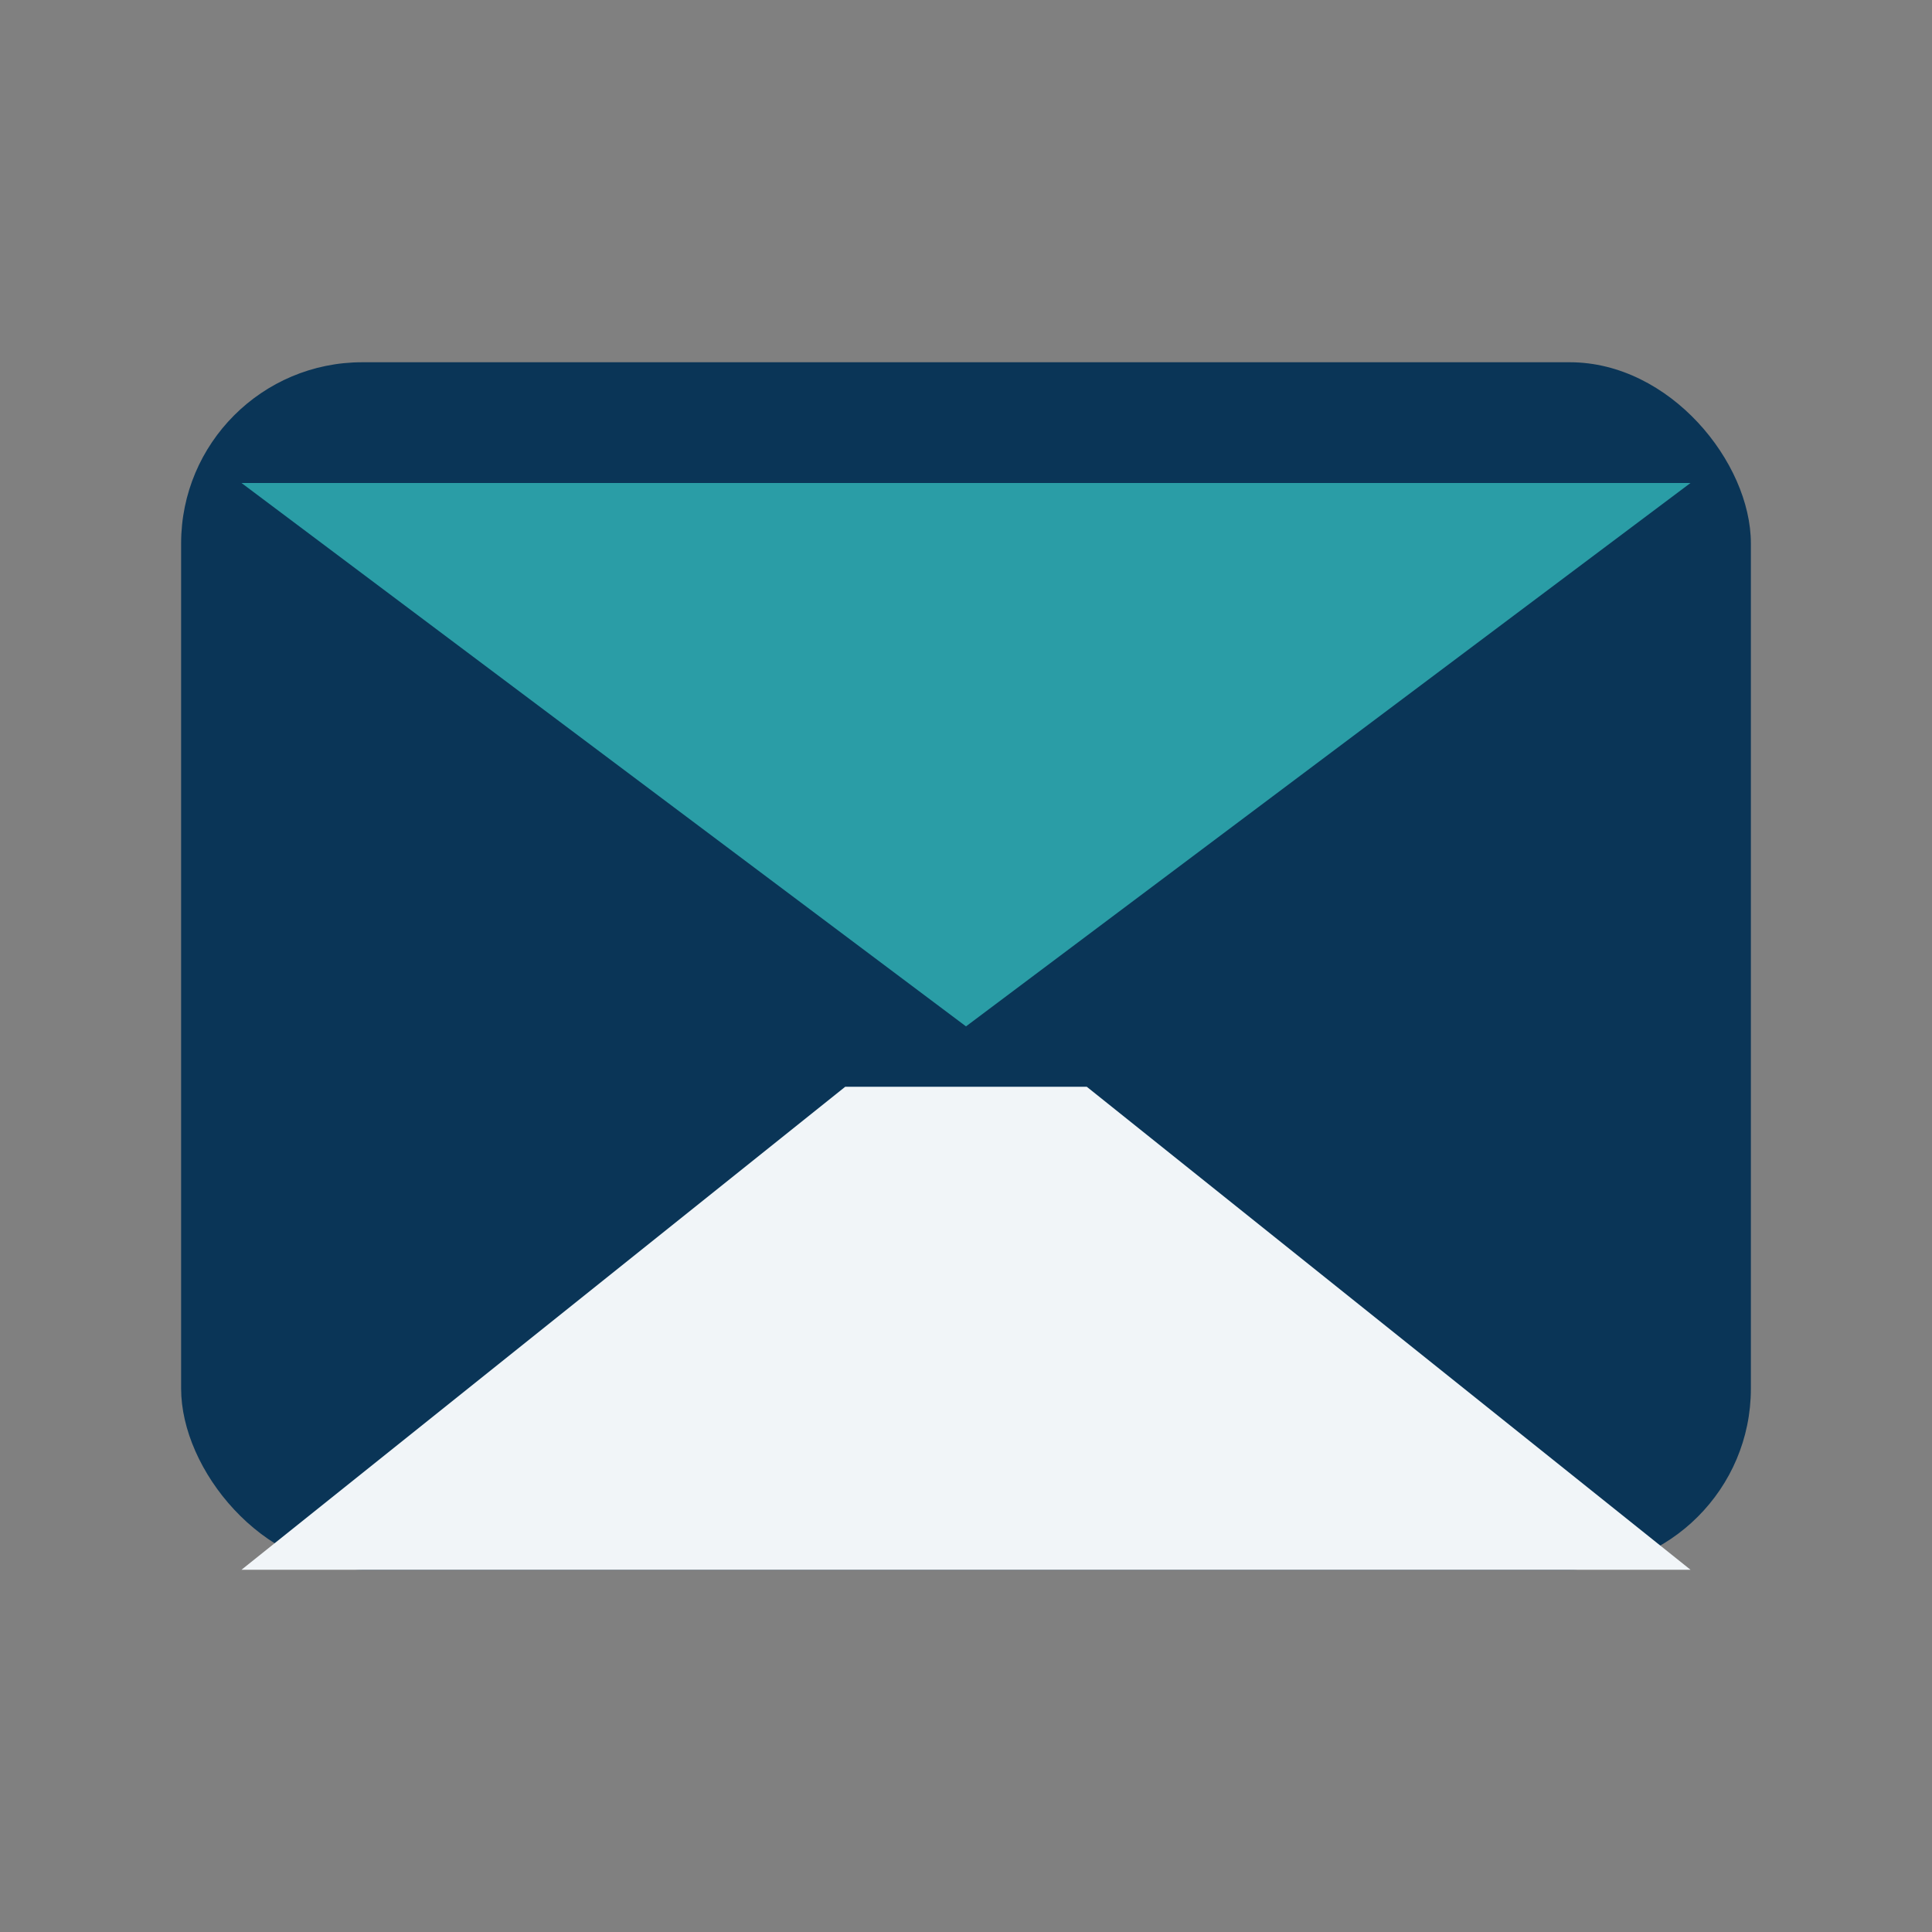
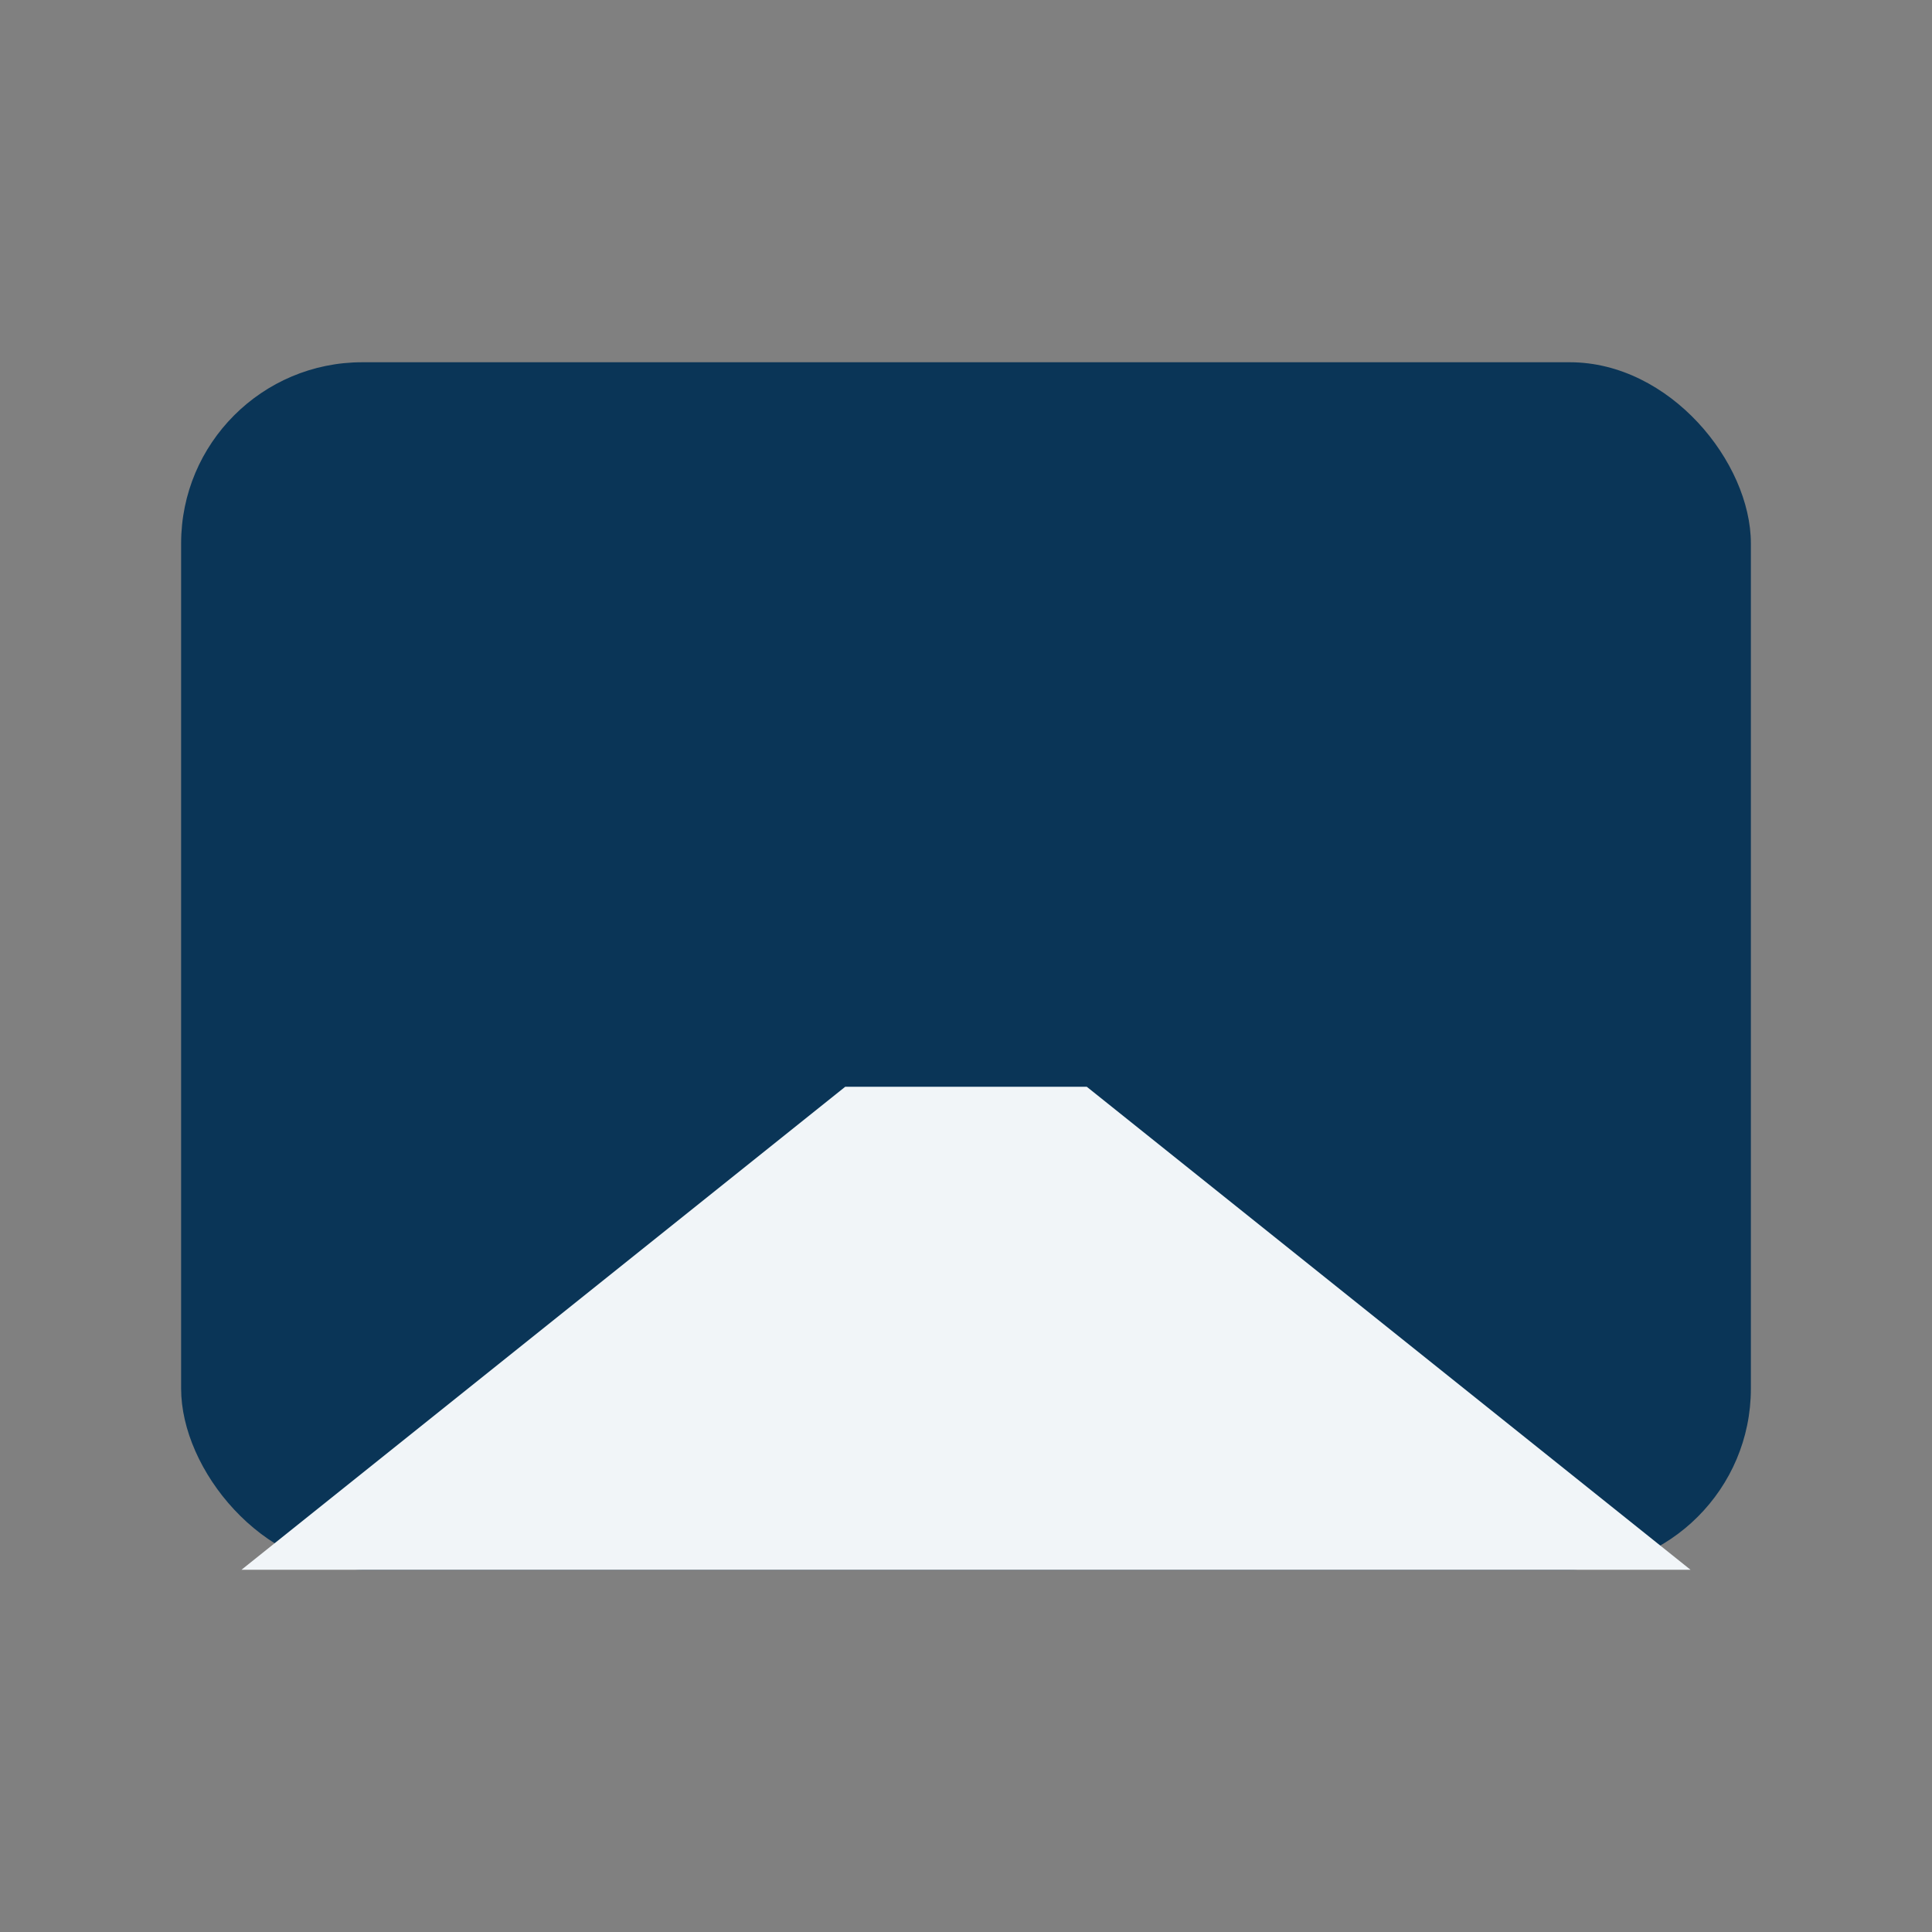
<svg xmlns="http://www.w3.org/2000/svg" width="32" height="32" viewBox="0 0 32 32">
  <rect x="0" y="0" width="32" height="32" fill="#808080" stroke="none" />
  <rect x="3" y="6" width="26" height="20" rx="3" fill="#0A3557" />
-   <path d="M4 8h24l-12 9z" fill="#2A9DA6" />
  <path d="M4 26l10-8h4l10 8z" fill="#F1F5F8" />
</svg>